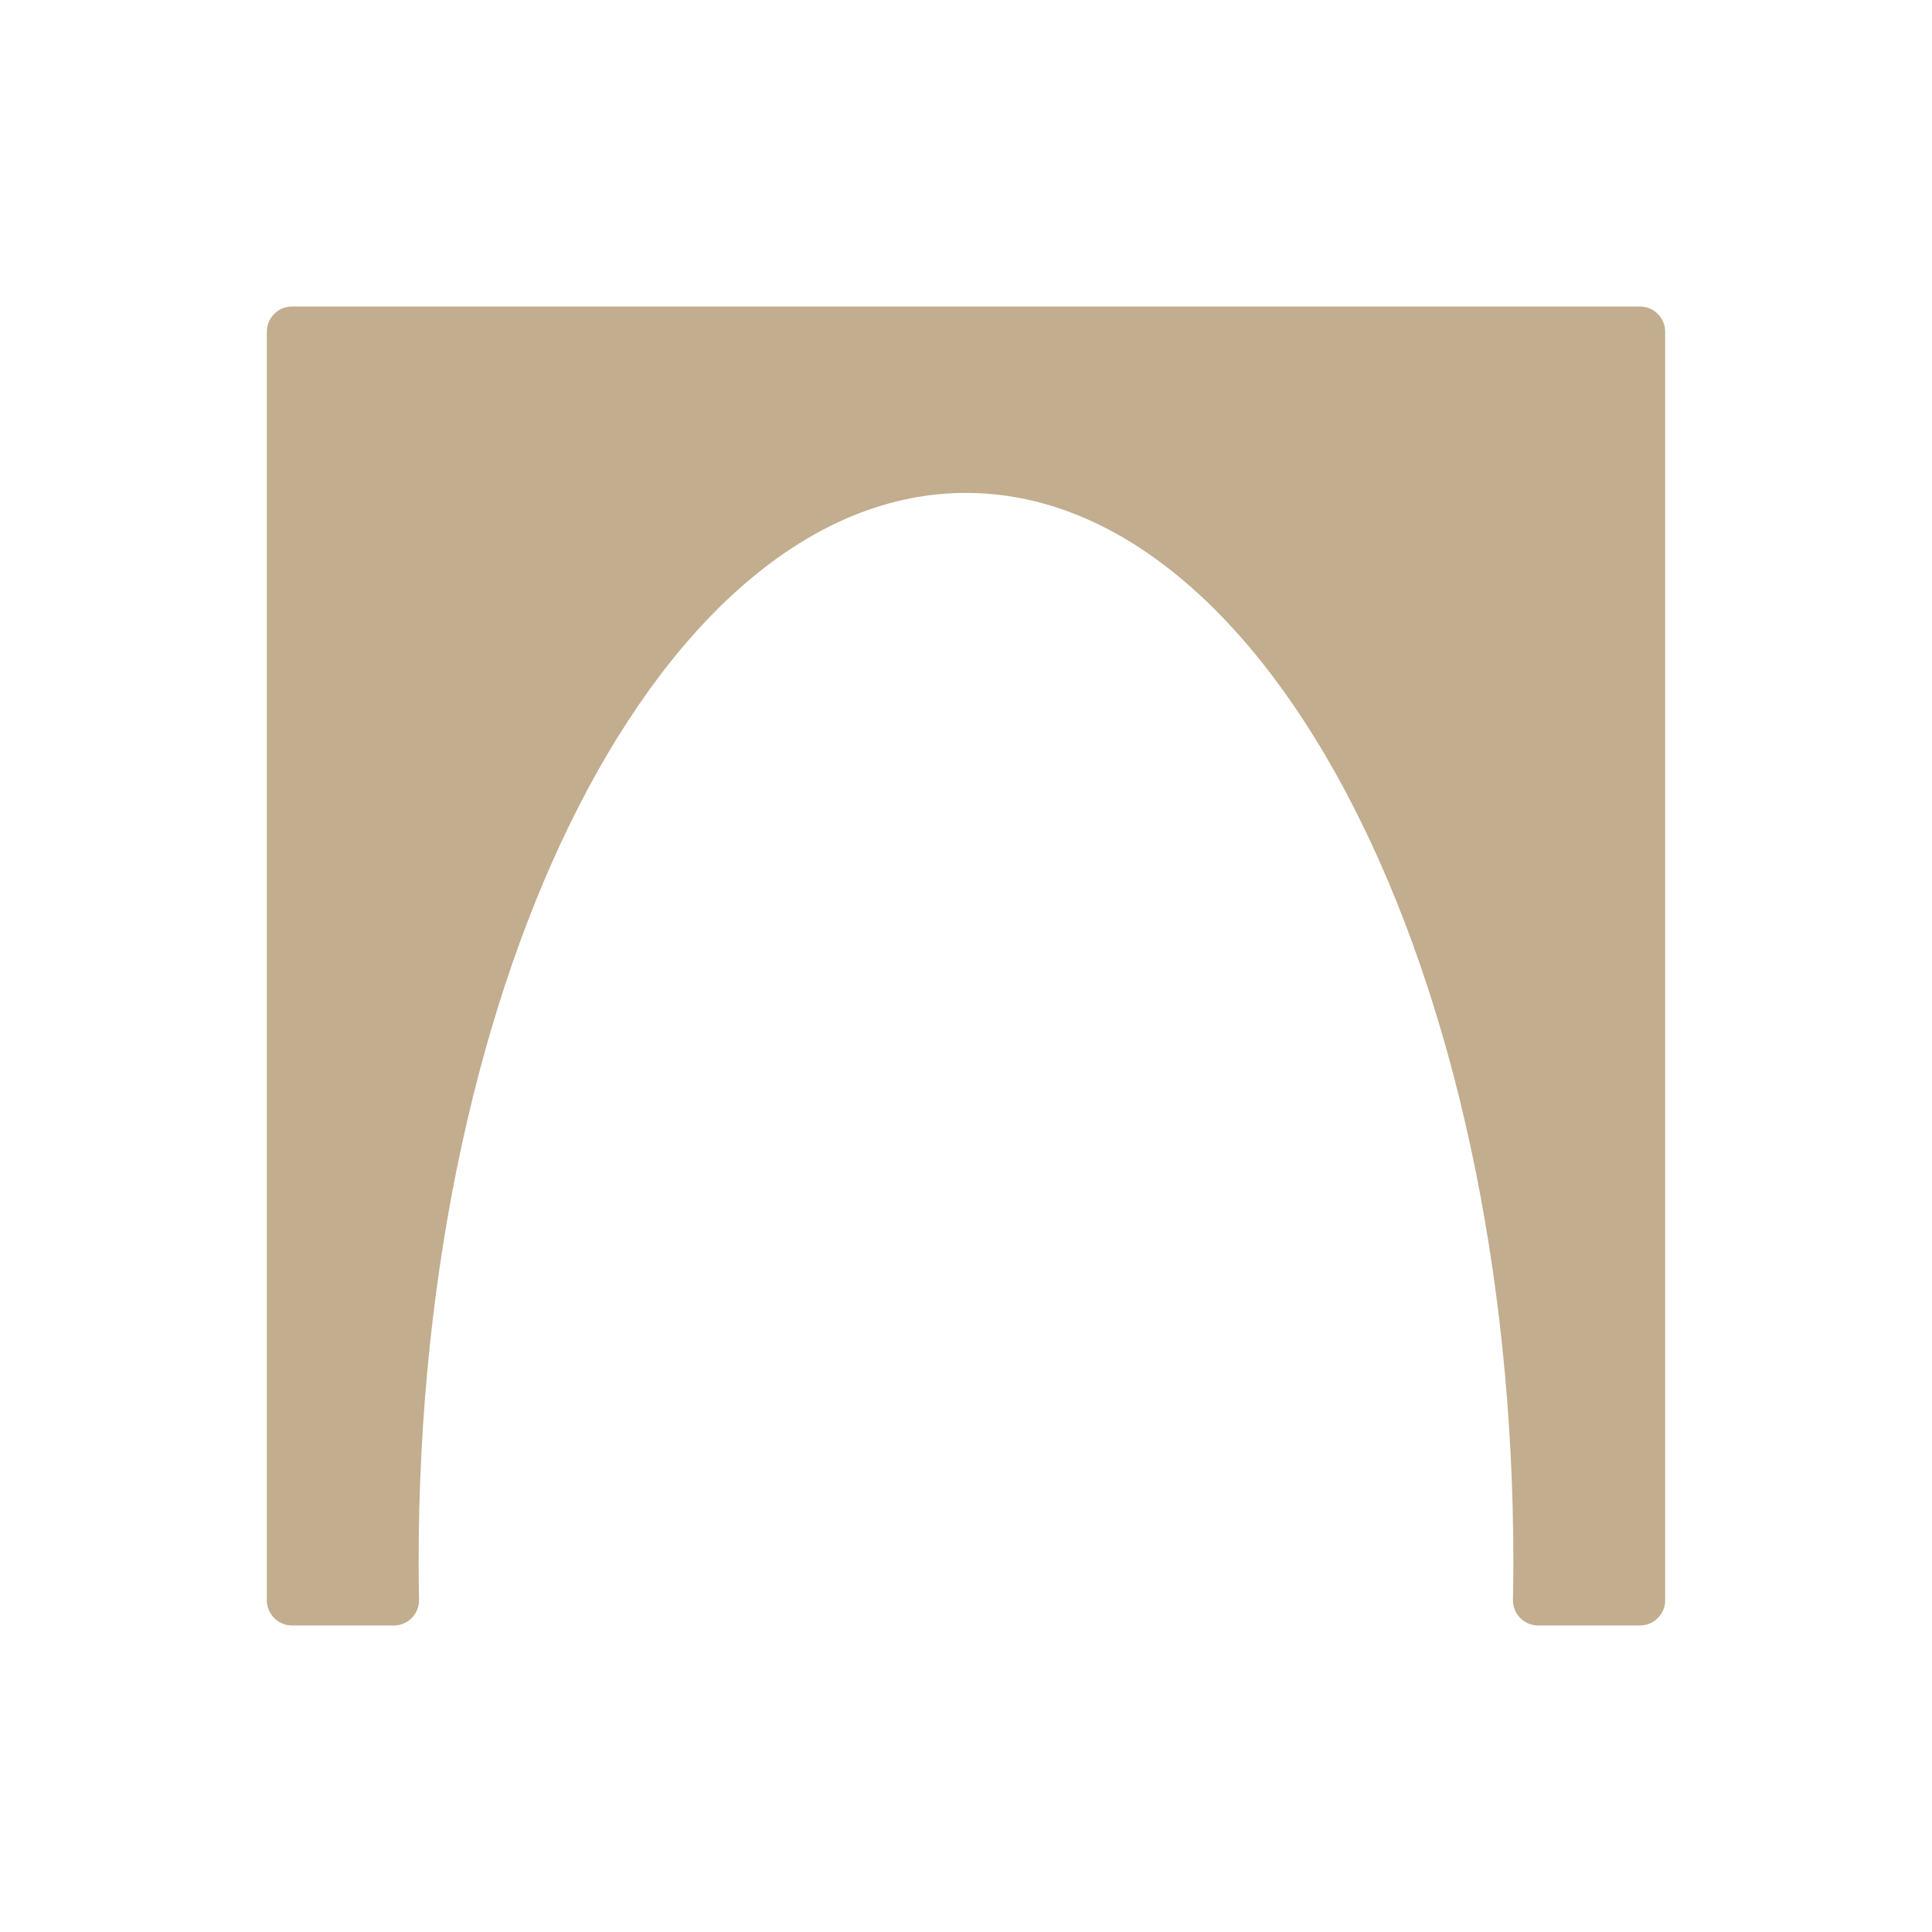
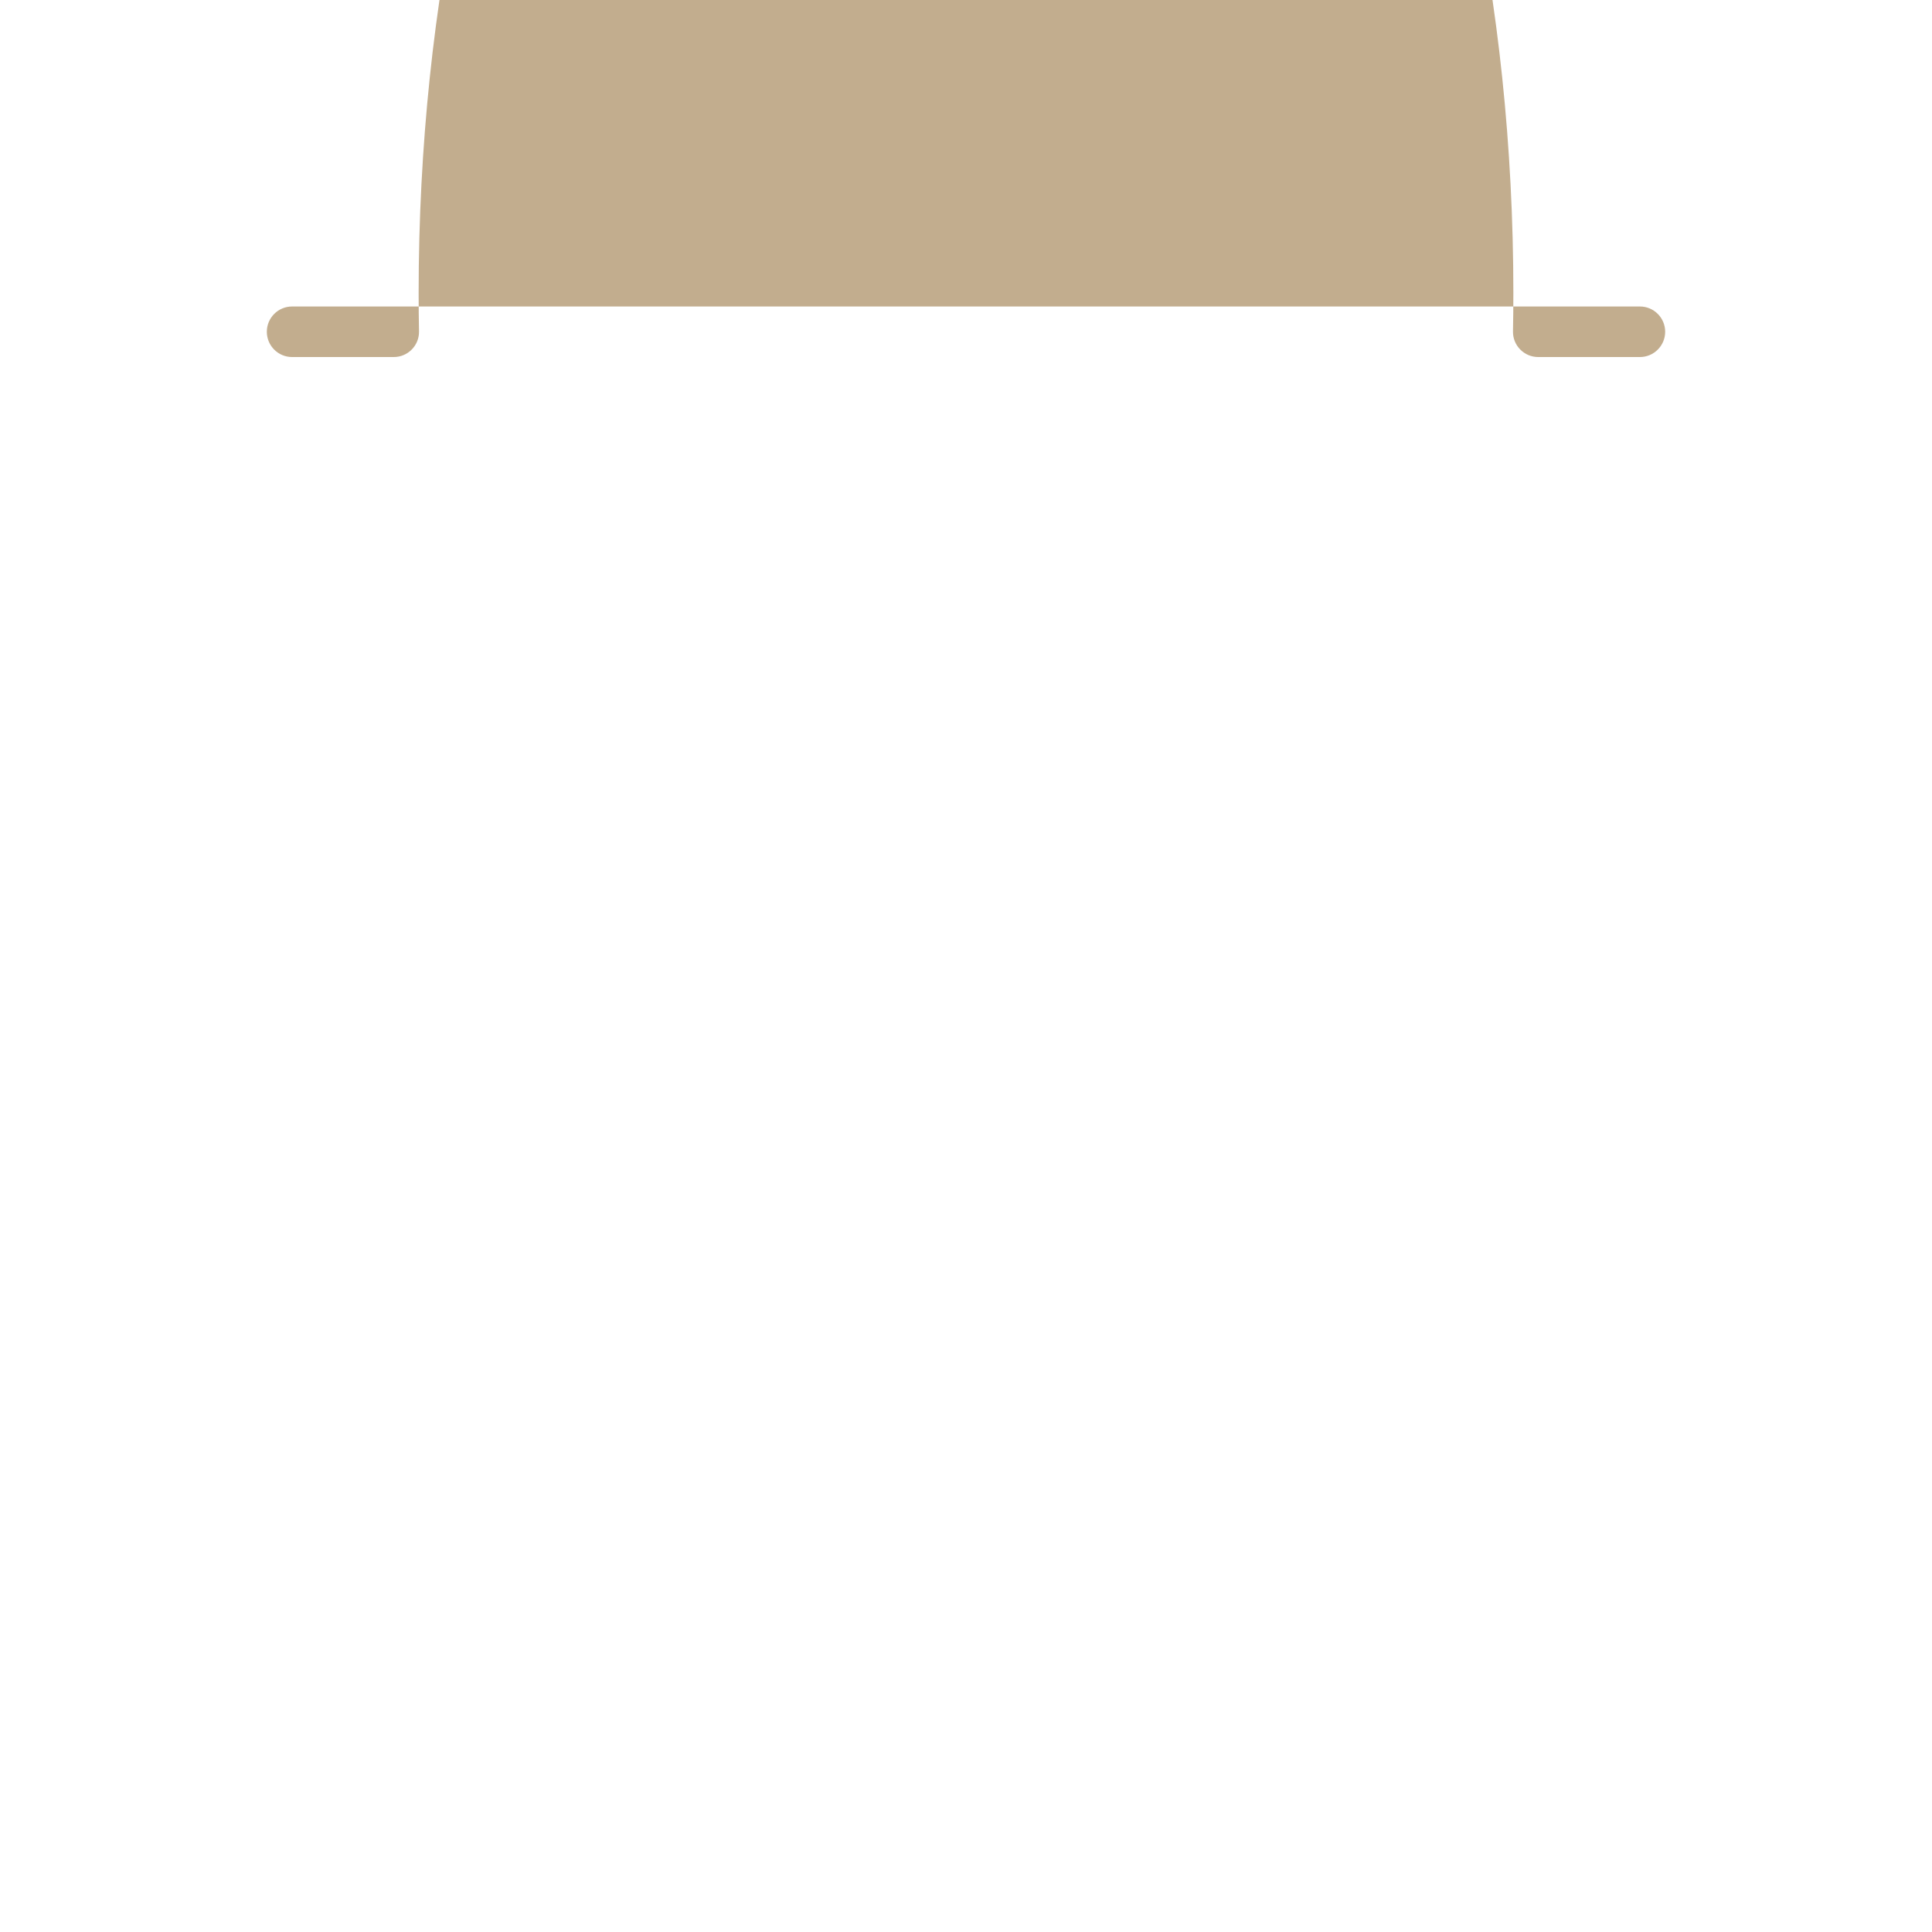
<svg xmlns="http://www.w3.org/2000/svg" id="primary-brand" viewBox="0 0 1080 1080">
  <defs>
    <style>      .primary-icon {        fill: #c2ad8e;      }    </style>
  </defs>
-   <path class="primary-icon" d="M149.16,185.46v709.07c0,7.8,6.32,14.13,14.13,14.13h56.82c7.89,0,14.27-6.46,14.12-14.35-.13-7.1-.21-14.22-.21-21.38,0-329.93,136.99-597.39,305.98-597.39,168.99,0,305.98,267.46,305.98,597.39,0,7.16-.07,14.29-.21,21.38-.15,7.89,6.23,14.35,14.12,14.35h56.82c7.8,0,14.13-6.33,14.13-14.13V185.46c0-7.8-6.32-14.13-14.13-14.13H163.29c-7.8,0-14.13,6.32-14.13,14.13Z" />
+   <path class="primary-icon" d="M149.16,185.46c0,7.8,6.32,14.13,14.13,14.13h56.82c7.89,0,14.27-6.46,14.12-14.35-.13-7.1-.21-14.22-.21-21.38,0-329.93,136.99-597.39,305.98-597.39,168.99,0,305.98,267.46,305.98,597.39,0,7.16-.07,14.29-.21,21.38-.15,7.89,6.23,14.35,14.12,14.35h56.82c7.8,0,14.13-6.33,14.13-14.13V185.46c0-7.8-6.32-14.13-14.13-14.13H163.29c-7.8,0-14.13,6.32-14.13,14.13Z" />
</svg>